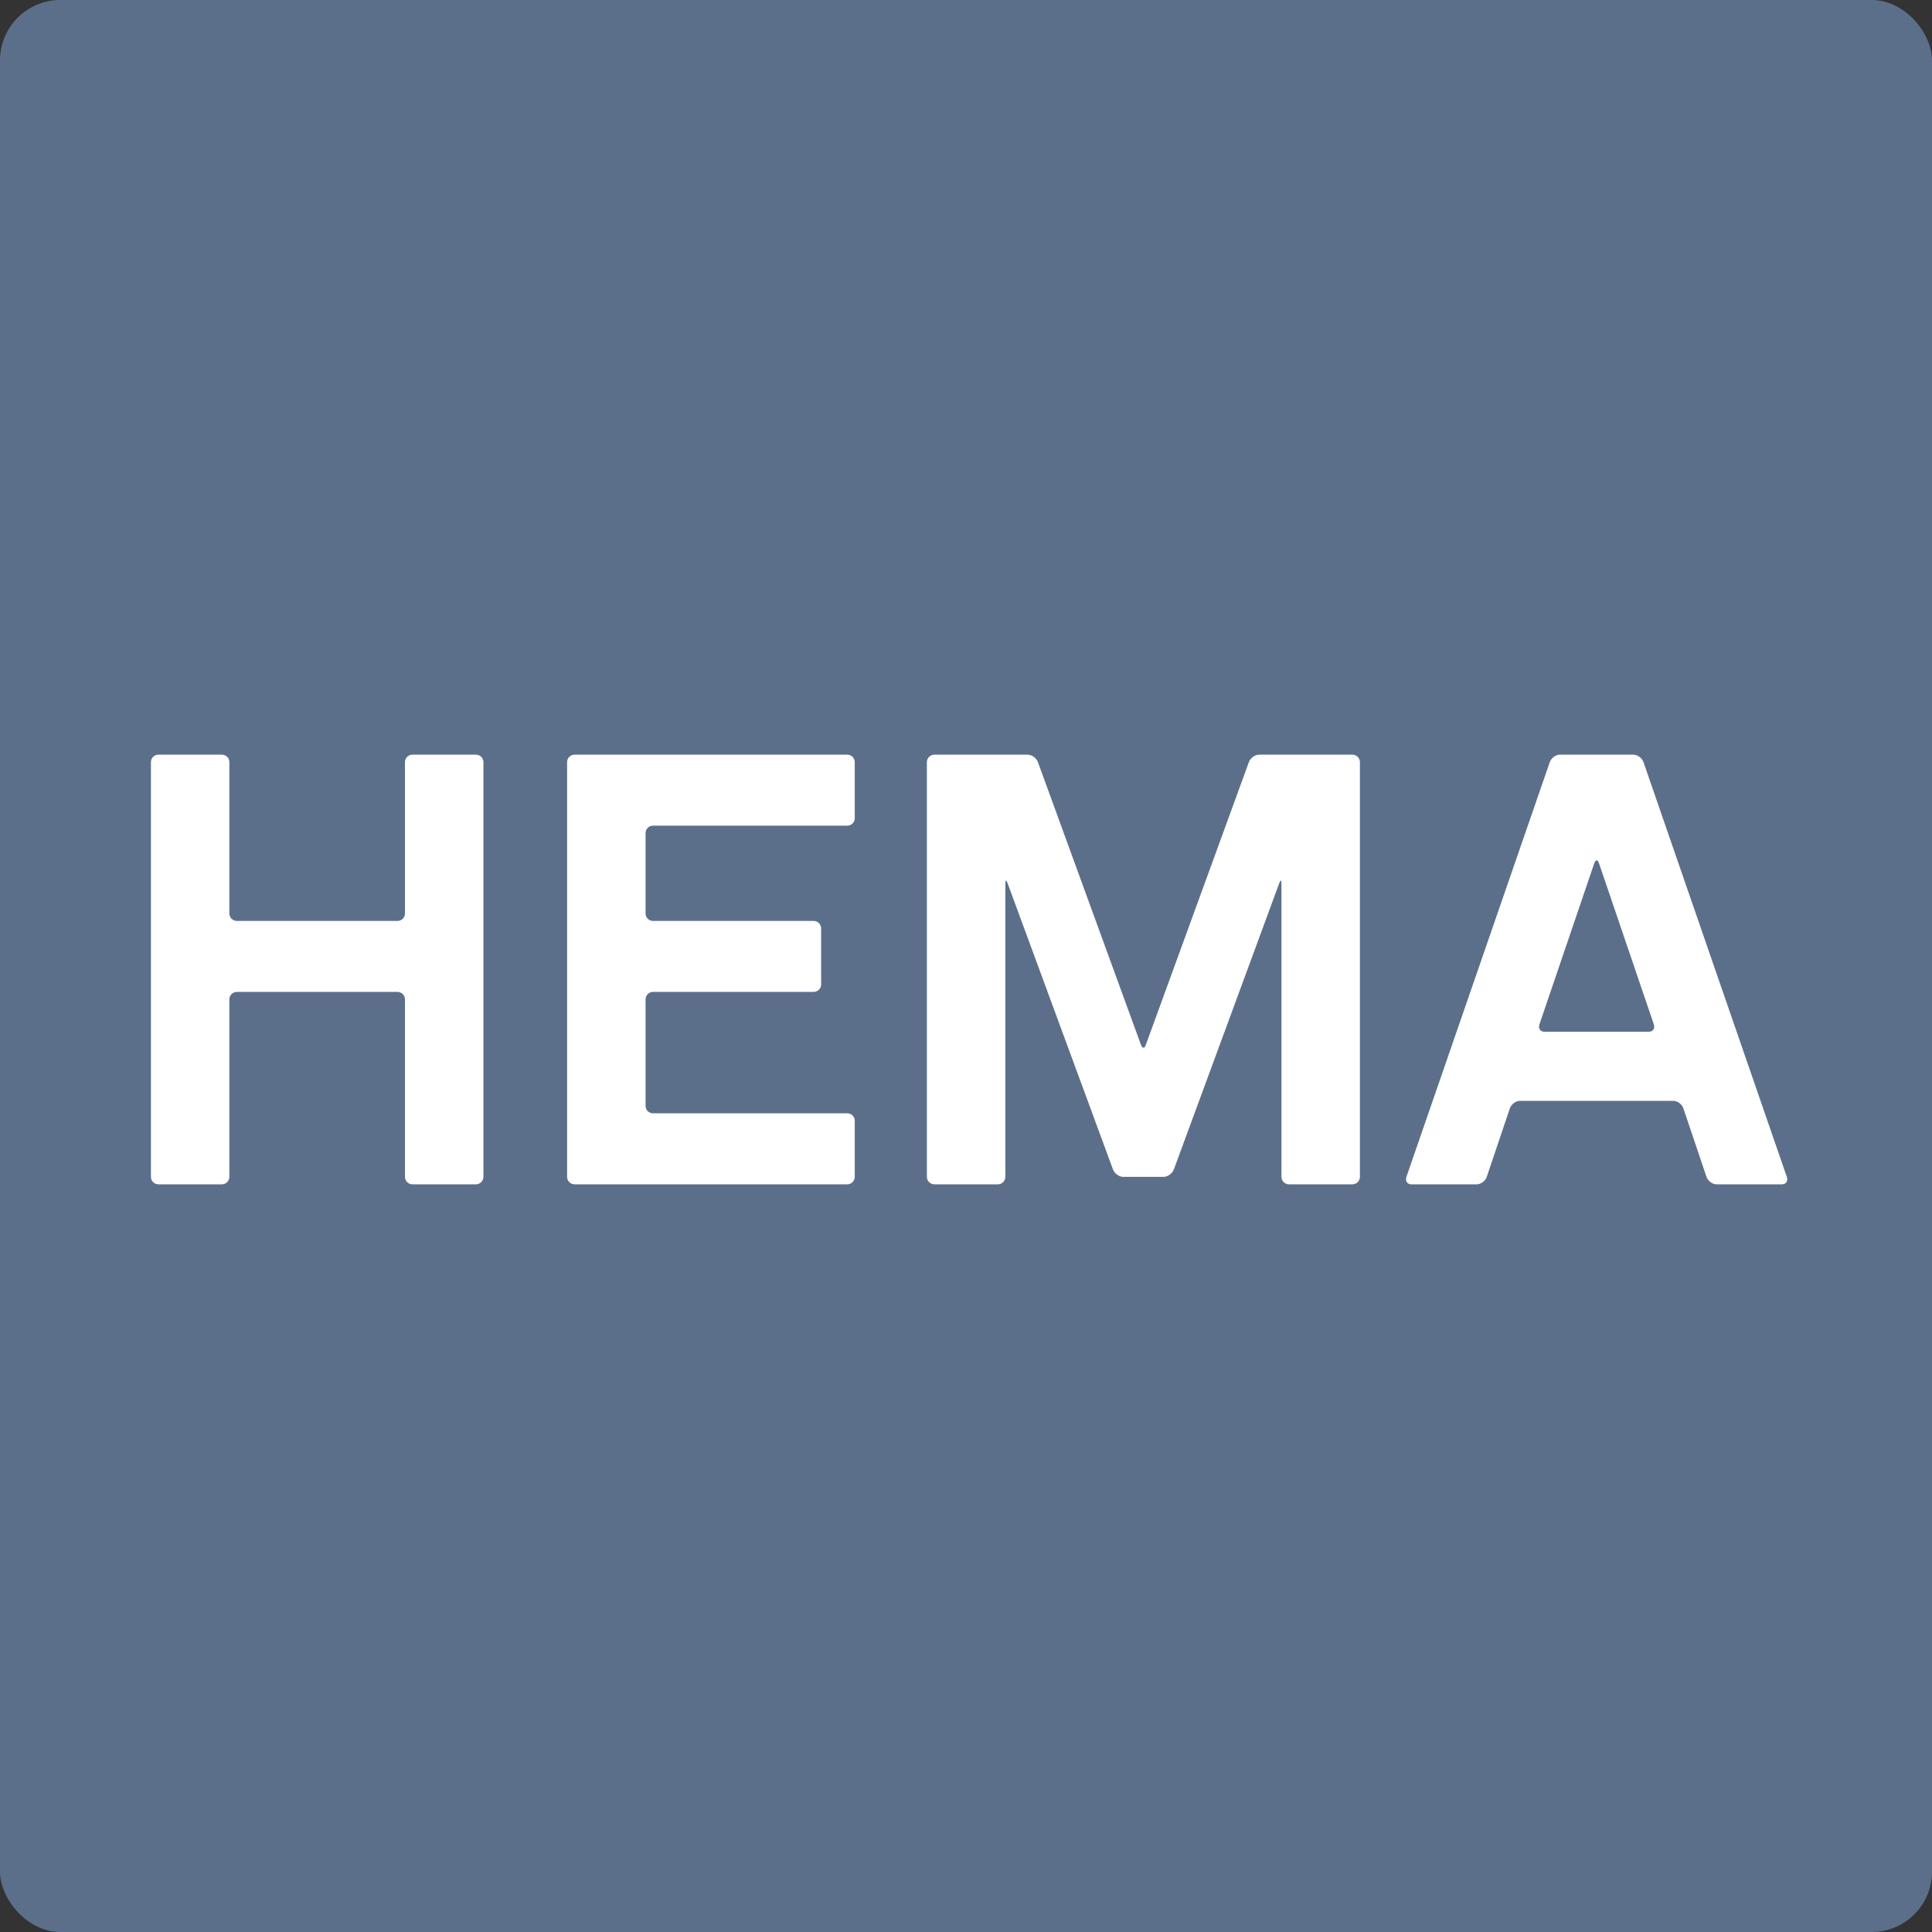
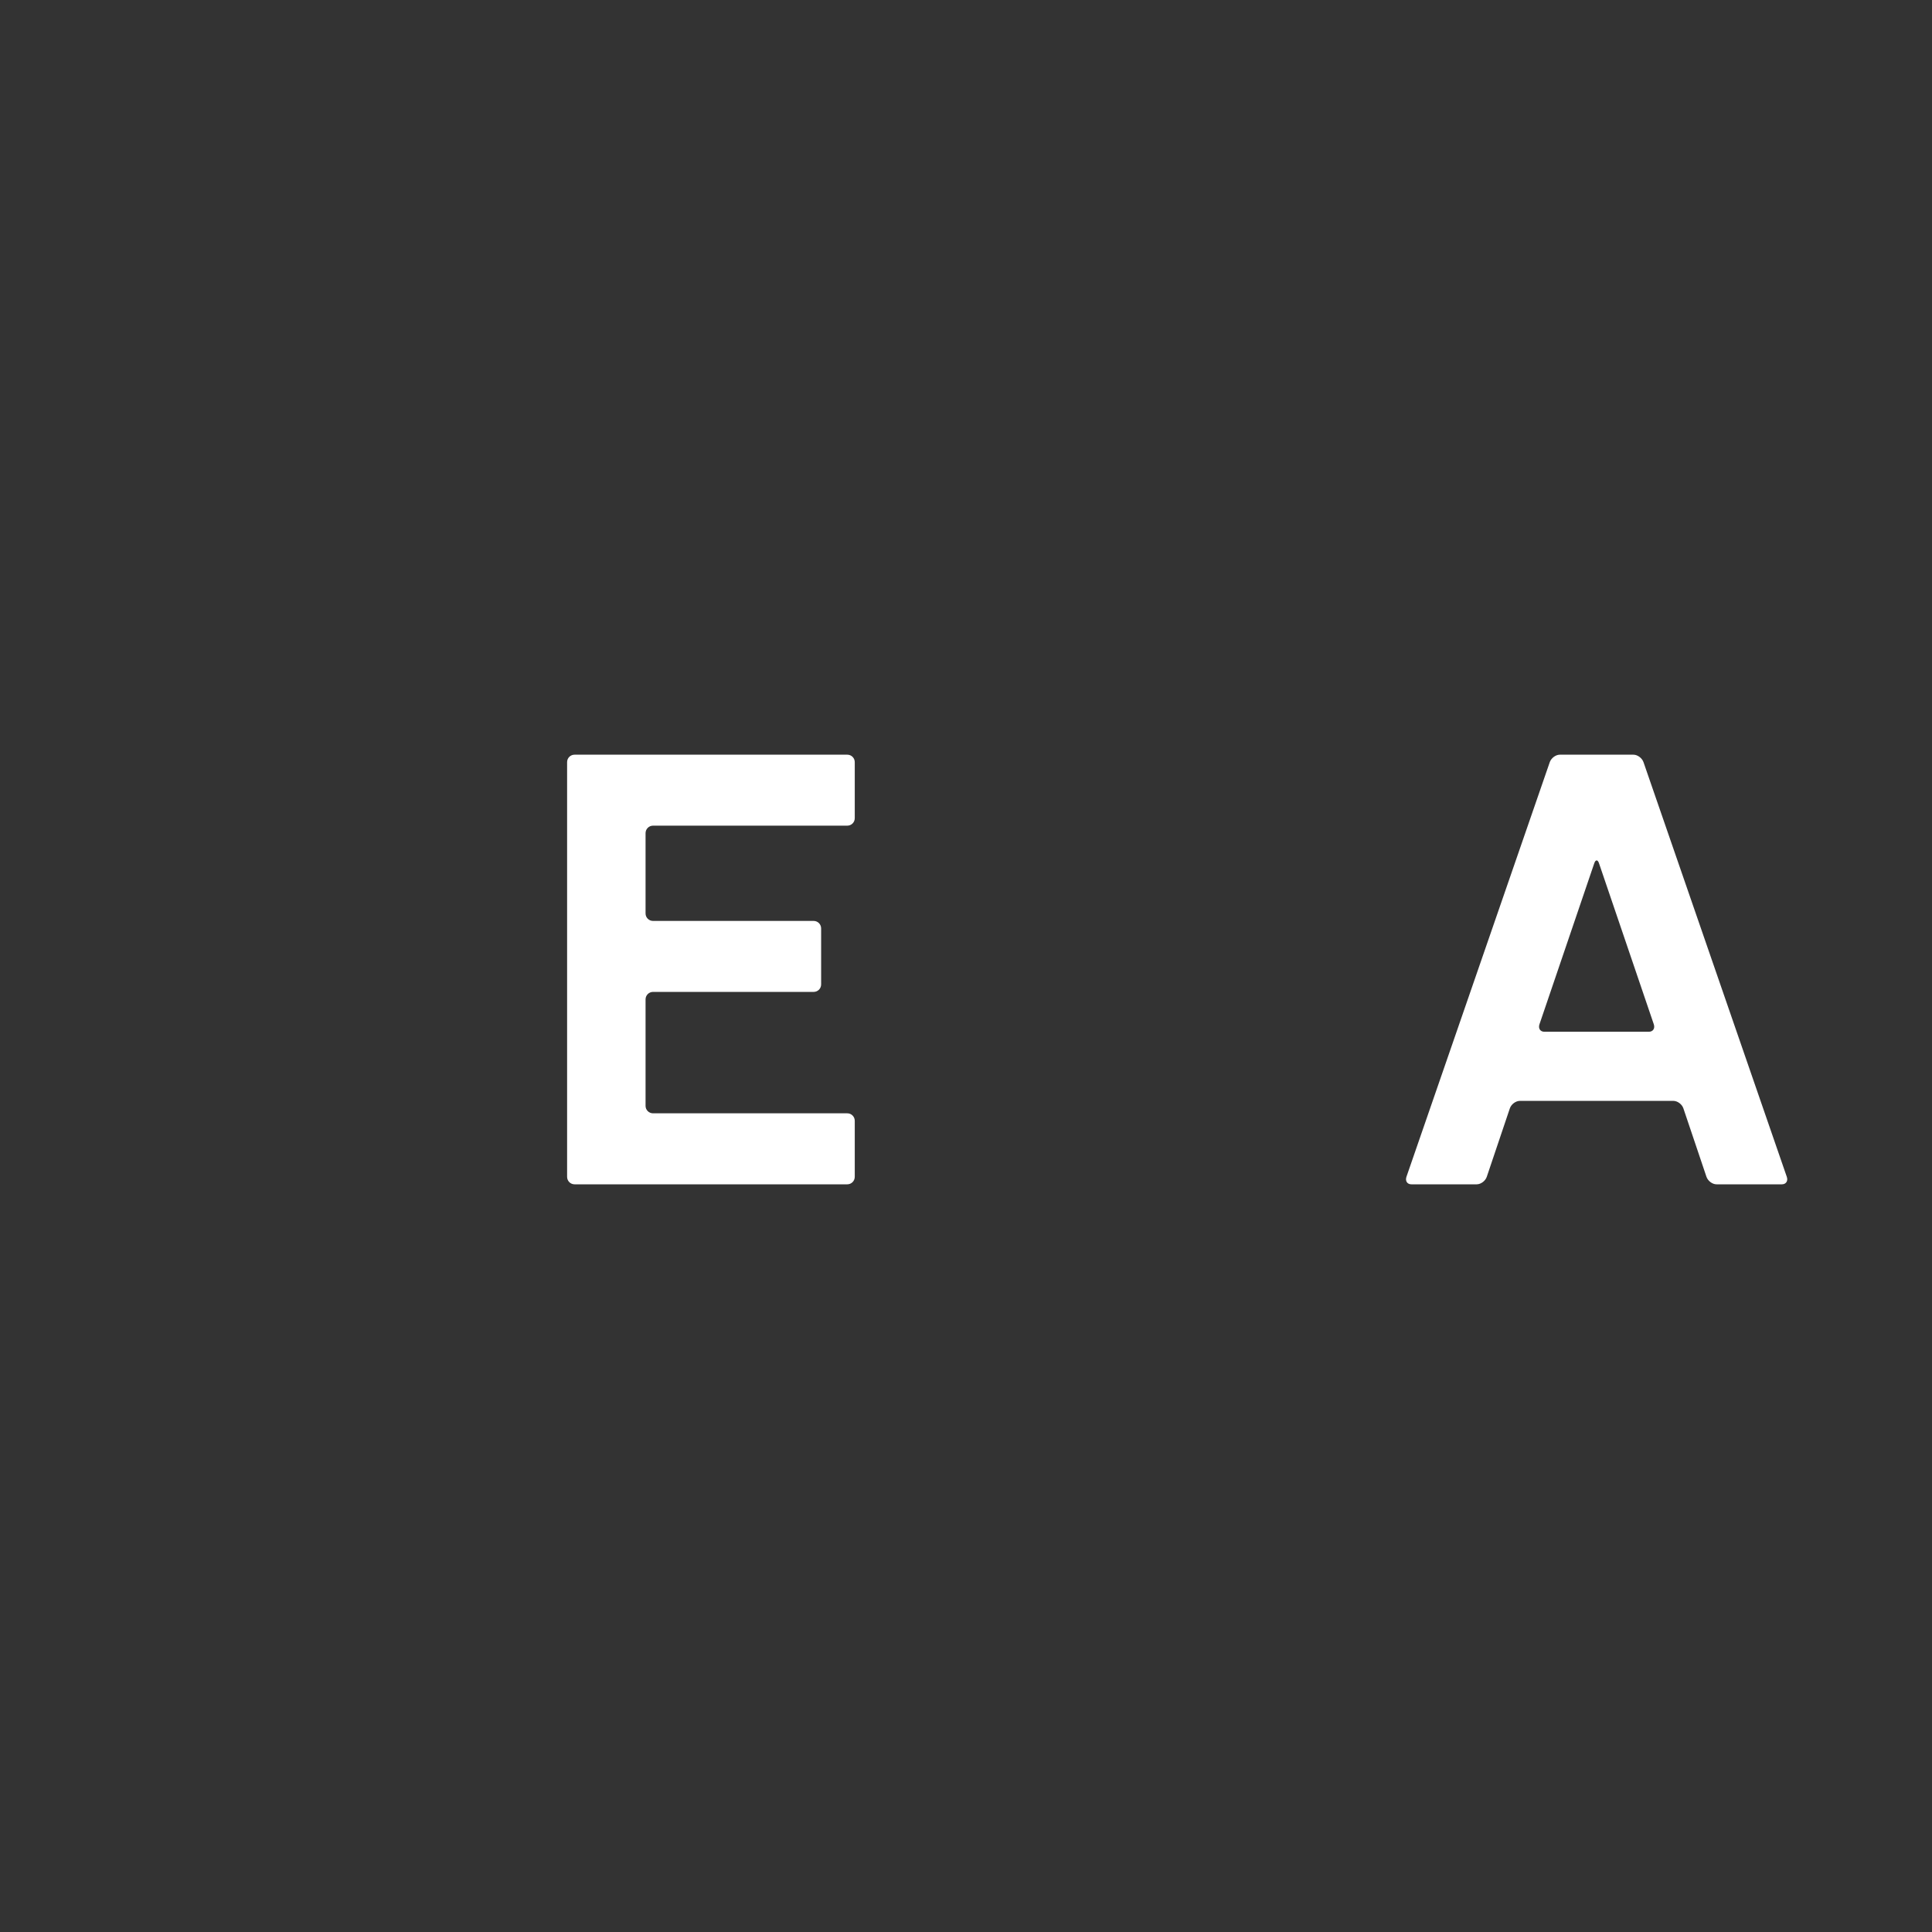
<svg xmlns="http://www.w3.org/2000/svg" width="64" height="64" viewBox="0 0 64 64" fill="none">
  <rect x="0" y="0" width="64" height="64" fill="#333333" stroke="none" />
-   <rect width="64" height="64" rx="2" fill="#5C6F8A" />
-   <path d="M13.415 38.984C13.415 39.121 13.526 39.232 13.662 39.232H15.767C15.903 39.232 16.014 39.121 16.014 38.984V25.247C16.014 25.11 15.903 25 15.767 25H13.662C13.525 25 13.415 25.11 13.415 25.247V30.259C13.415 30.396 13.304 30.507 13.167 30.507H7.846C7.71 30.507 7.598 30.396 7.598 30.259V25.247C7.598 25.11 7.488 25 7.351 25H5.247C5.11 25 5 25.11 5 25.247V38.984C5 39.121 5.11 39.232 5.247 39.232H7.351C7.488 39.232 7.598 39.121 7.598 38.984V33.106C7.598 32.969 7.71 32.858 7.847 32.858H13.167C13.304 32.858 13.415 32.969 13.415 33.106V38.984Z" fill="white" />
  <path d="M21.385 27.599C21.385 27.462 21.496 27.351 21.633 27.351H28.068C28.205 27.351 28.315 27.24 28.315 27.104V25.247C28.315 25.11 28.205 25 28.068 25H19.033C18.896 25 18.786 25.11 18.786 25.247V38.984C18.786 39.12 18.896 39.232 19.033 39.232H28.068C28.205 39.232 28.315 39.12 28.315 38.984V37.128C28.315 36.991 28.205 36.88 28.068 36.88H21.633C21.496 36.88 21.385 36.769 21.385 36.633V33.106C21.385 32.969 21.496 32.858 21.633 32.858H26.954C27.091 32.858 27.201 32.747 27.201 32.611V30.755C27.201 30.618 27.091 30.507 26.954 30.507H21.633C21.496 30.507 21.385 30.396 21.385 30.259V27.599Z" fill="white" />
  <path d="M54.621 34.178C54.758 34.178 54.831 34.067 54.784 33.93L52.97 28.6C52.948 28.536 52.923 28.503 52.891 28.503C52.858 28.503 52.833 28.536 52.811 28.6L50.997 33.93C50.95 34.067 51.022 34.178 51.158 34.178H54.621ZM54.109 25C54.246 25 54.395 25.111 54.443 25.248L59.19 38.984C59.238 39.121 59.164 39.232 59.028 39.232H56.862C56.725 39.232 56.577 39.121 56.529 38.984L55.764 36.715C55.718 36.578 55.568 36.468 55.432 36.468H50.349C50.212 36.468 50.063 36.578 50.016 36.715L49.251 38.984C49.204 39.121 49.055 39.232 48.918 39.232H46.753C46.615 39.232 46.544 39.121 46.59 38.984L51.338 25.248C51.386 25.111 51.535 25 51.672 25H54.109Z" fill="white" />
-   <path d="M37.207 38.985C37.07 38.985 36.919 38.874 36.868 38.737L33.379 29.262C33.332 29.134 33.304 29.14 33.304 29.277V38.985C33.304 39.121 33.193 39.232 33.056 39.232H30.952C30.816 39.232 30.704 39.121 30.704 38.985V25.248C30.704 25.111 30.816 25 30.952 25H34.045C34.181 25 34.333 25.111 34.383 25.248L37.793 34.604C37.822 34.681 37.843 34.704 37.877 34.704C37.911 34.704 37.931 34.681 37.96 34.604L41.37 25.248C41.42 25.111 41.572 25 41.709 25H44.802C44.938 25 45.049 25.111 45.049 25.248V38.985C45.049 39.121 44.938 39.232 44.802 39.232H42.698C42.561 39.232 42.45 39.121 42.45 38.985V29.277C42.45 29.14 42.422 29.134 42.375 29.262L38.886 38.737C38.835 38.874 38.683 38.985 38.546 38.985H37.207Z" fill="white" />
</svg>